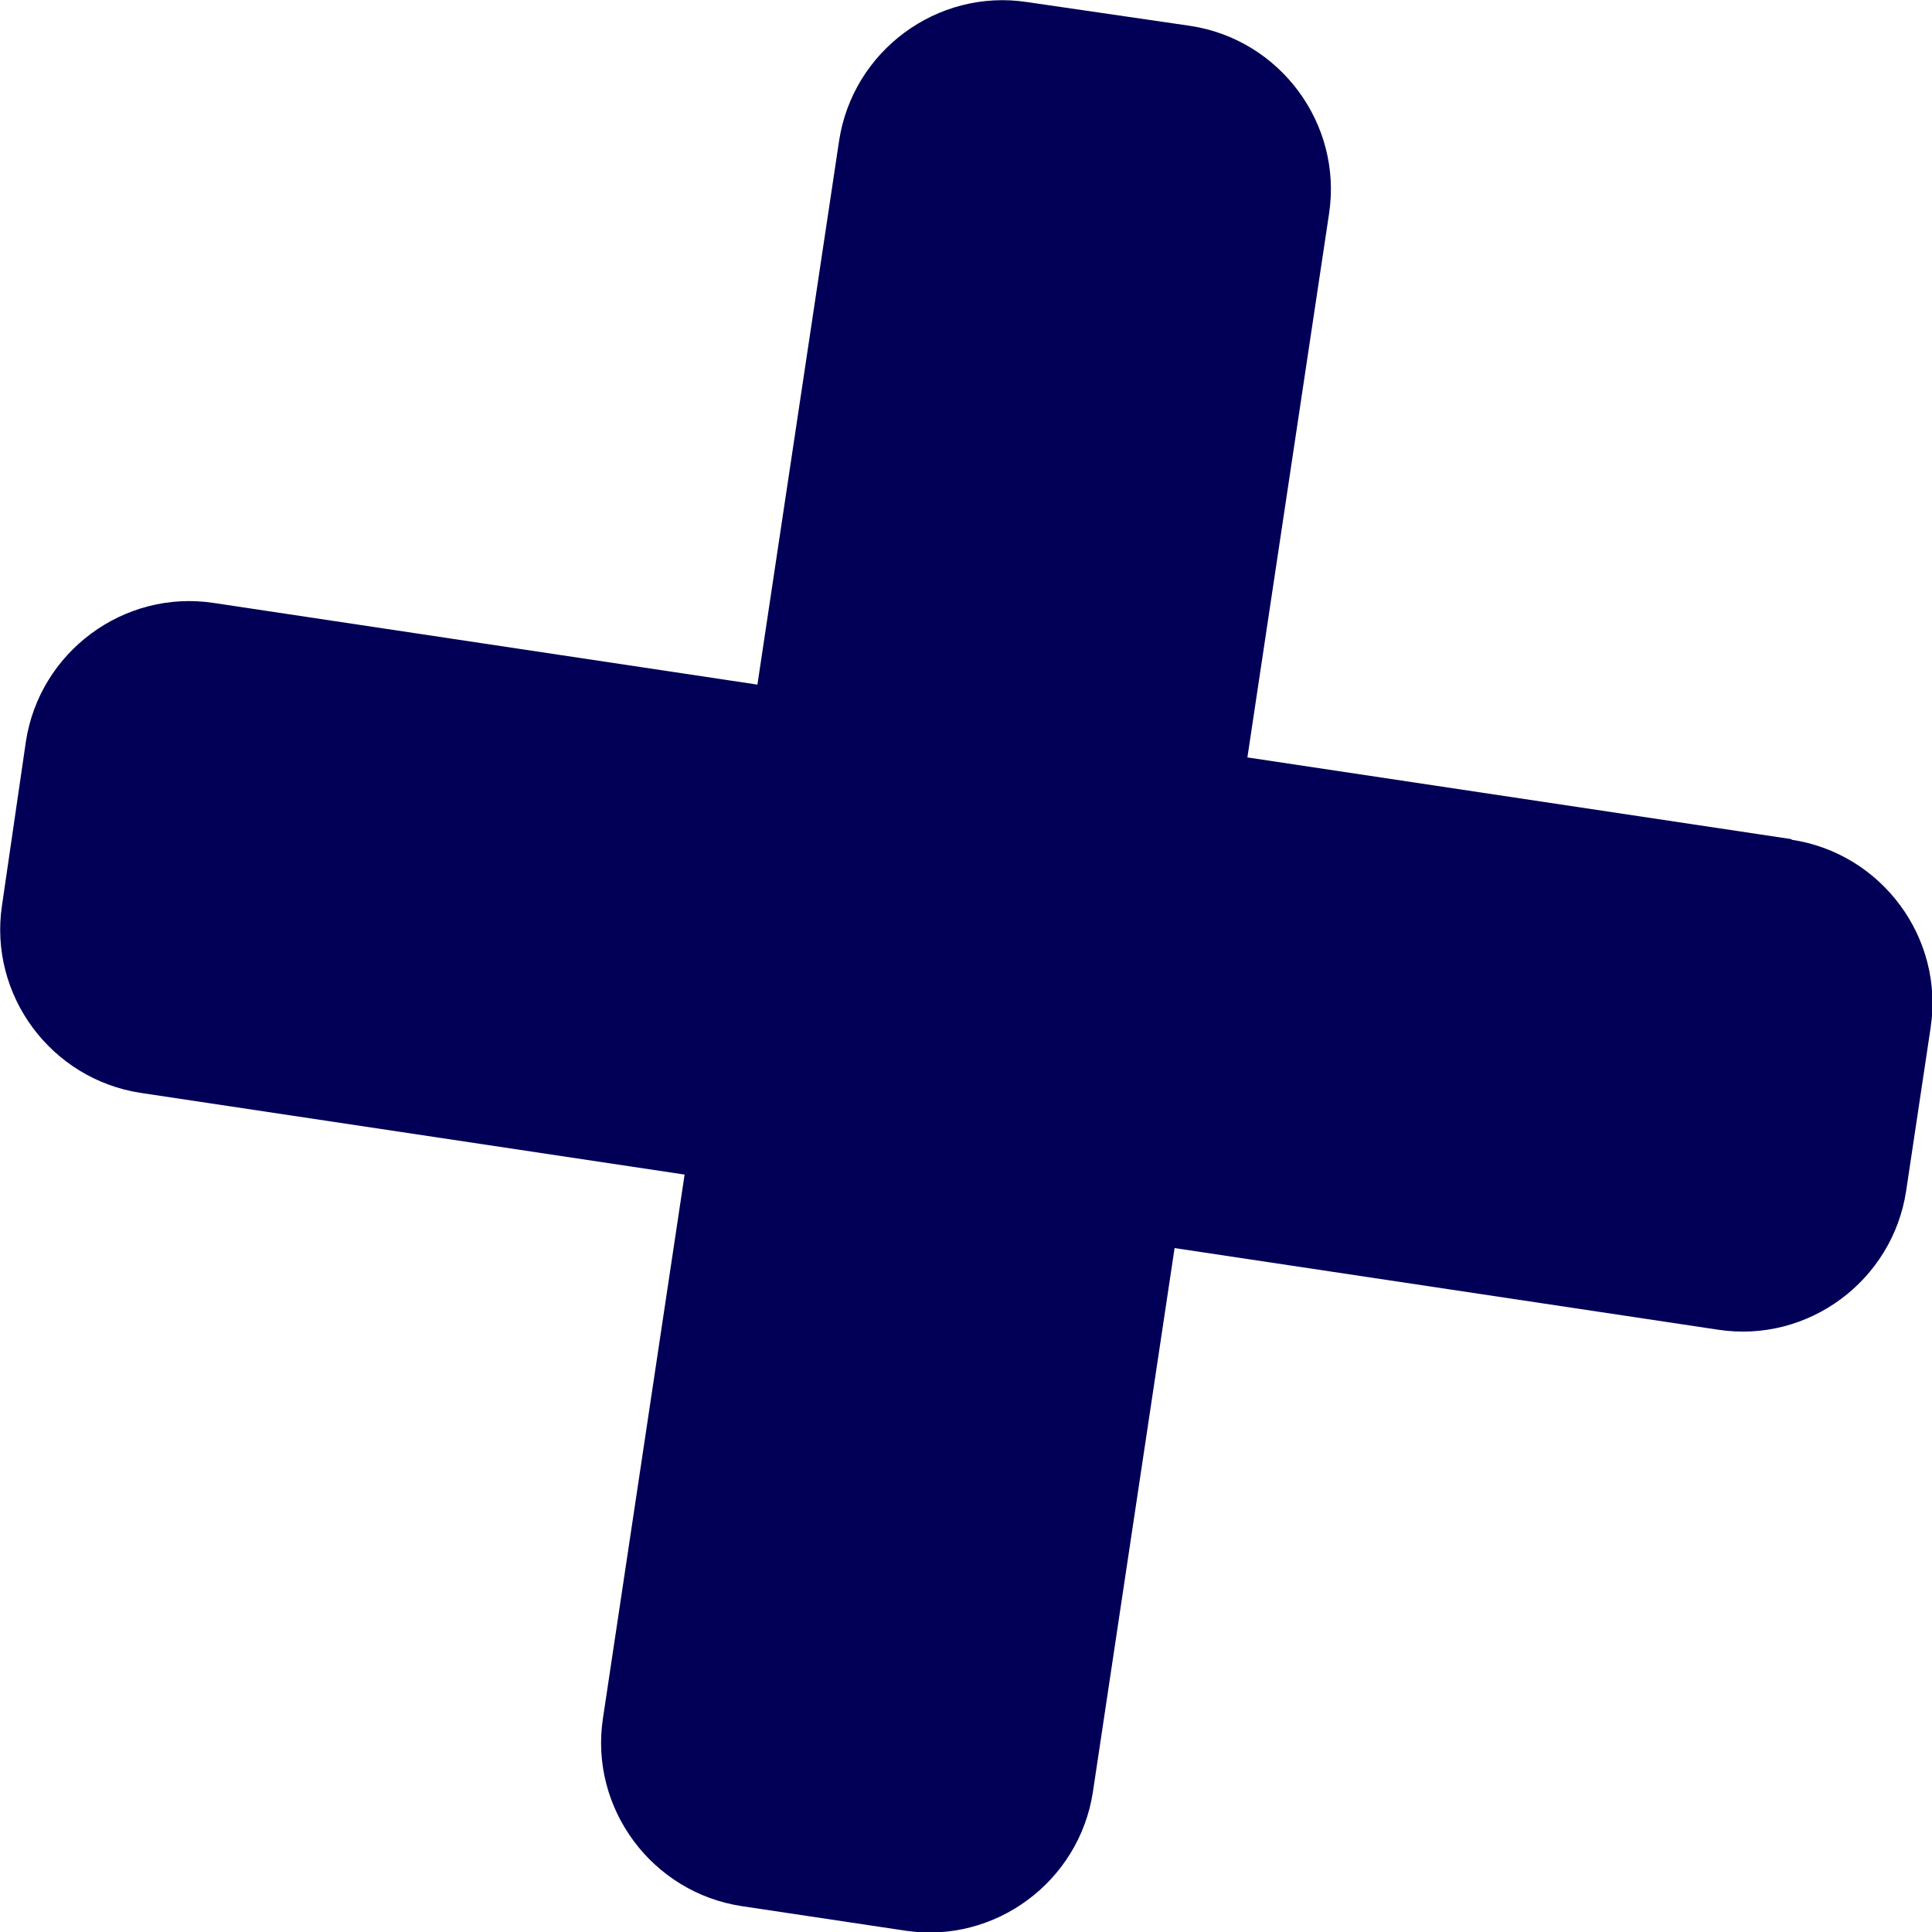
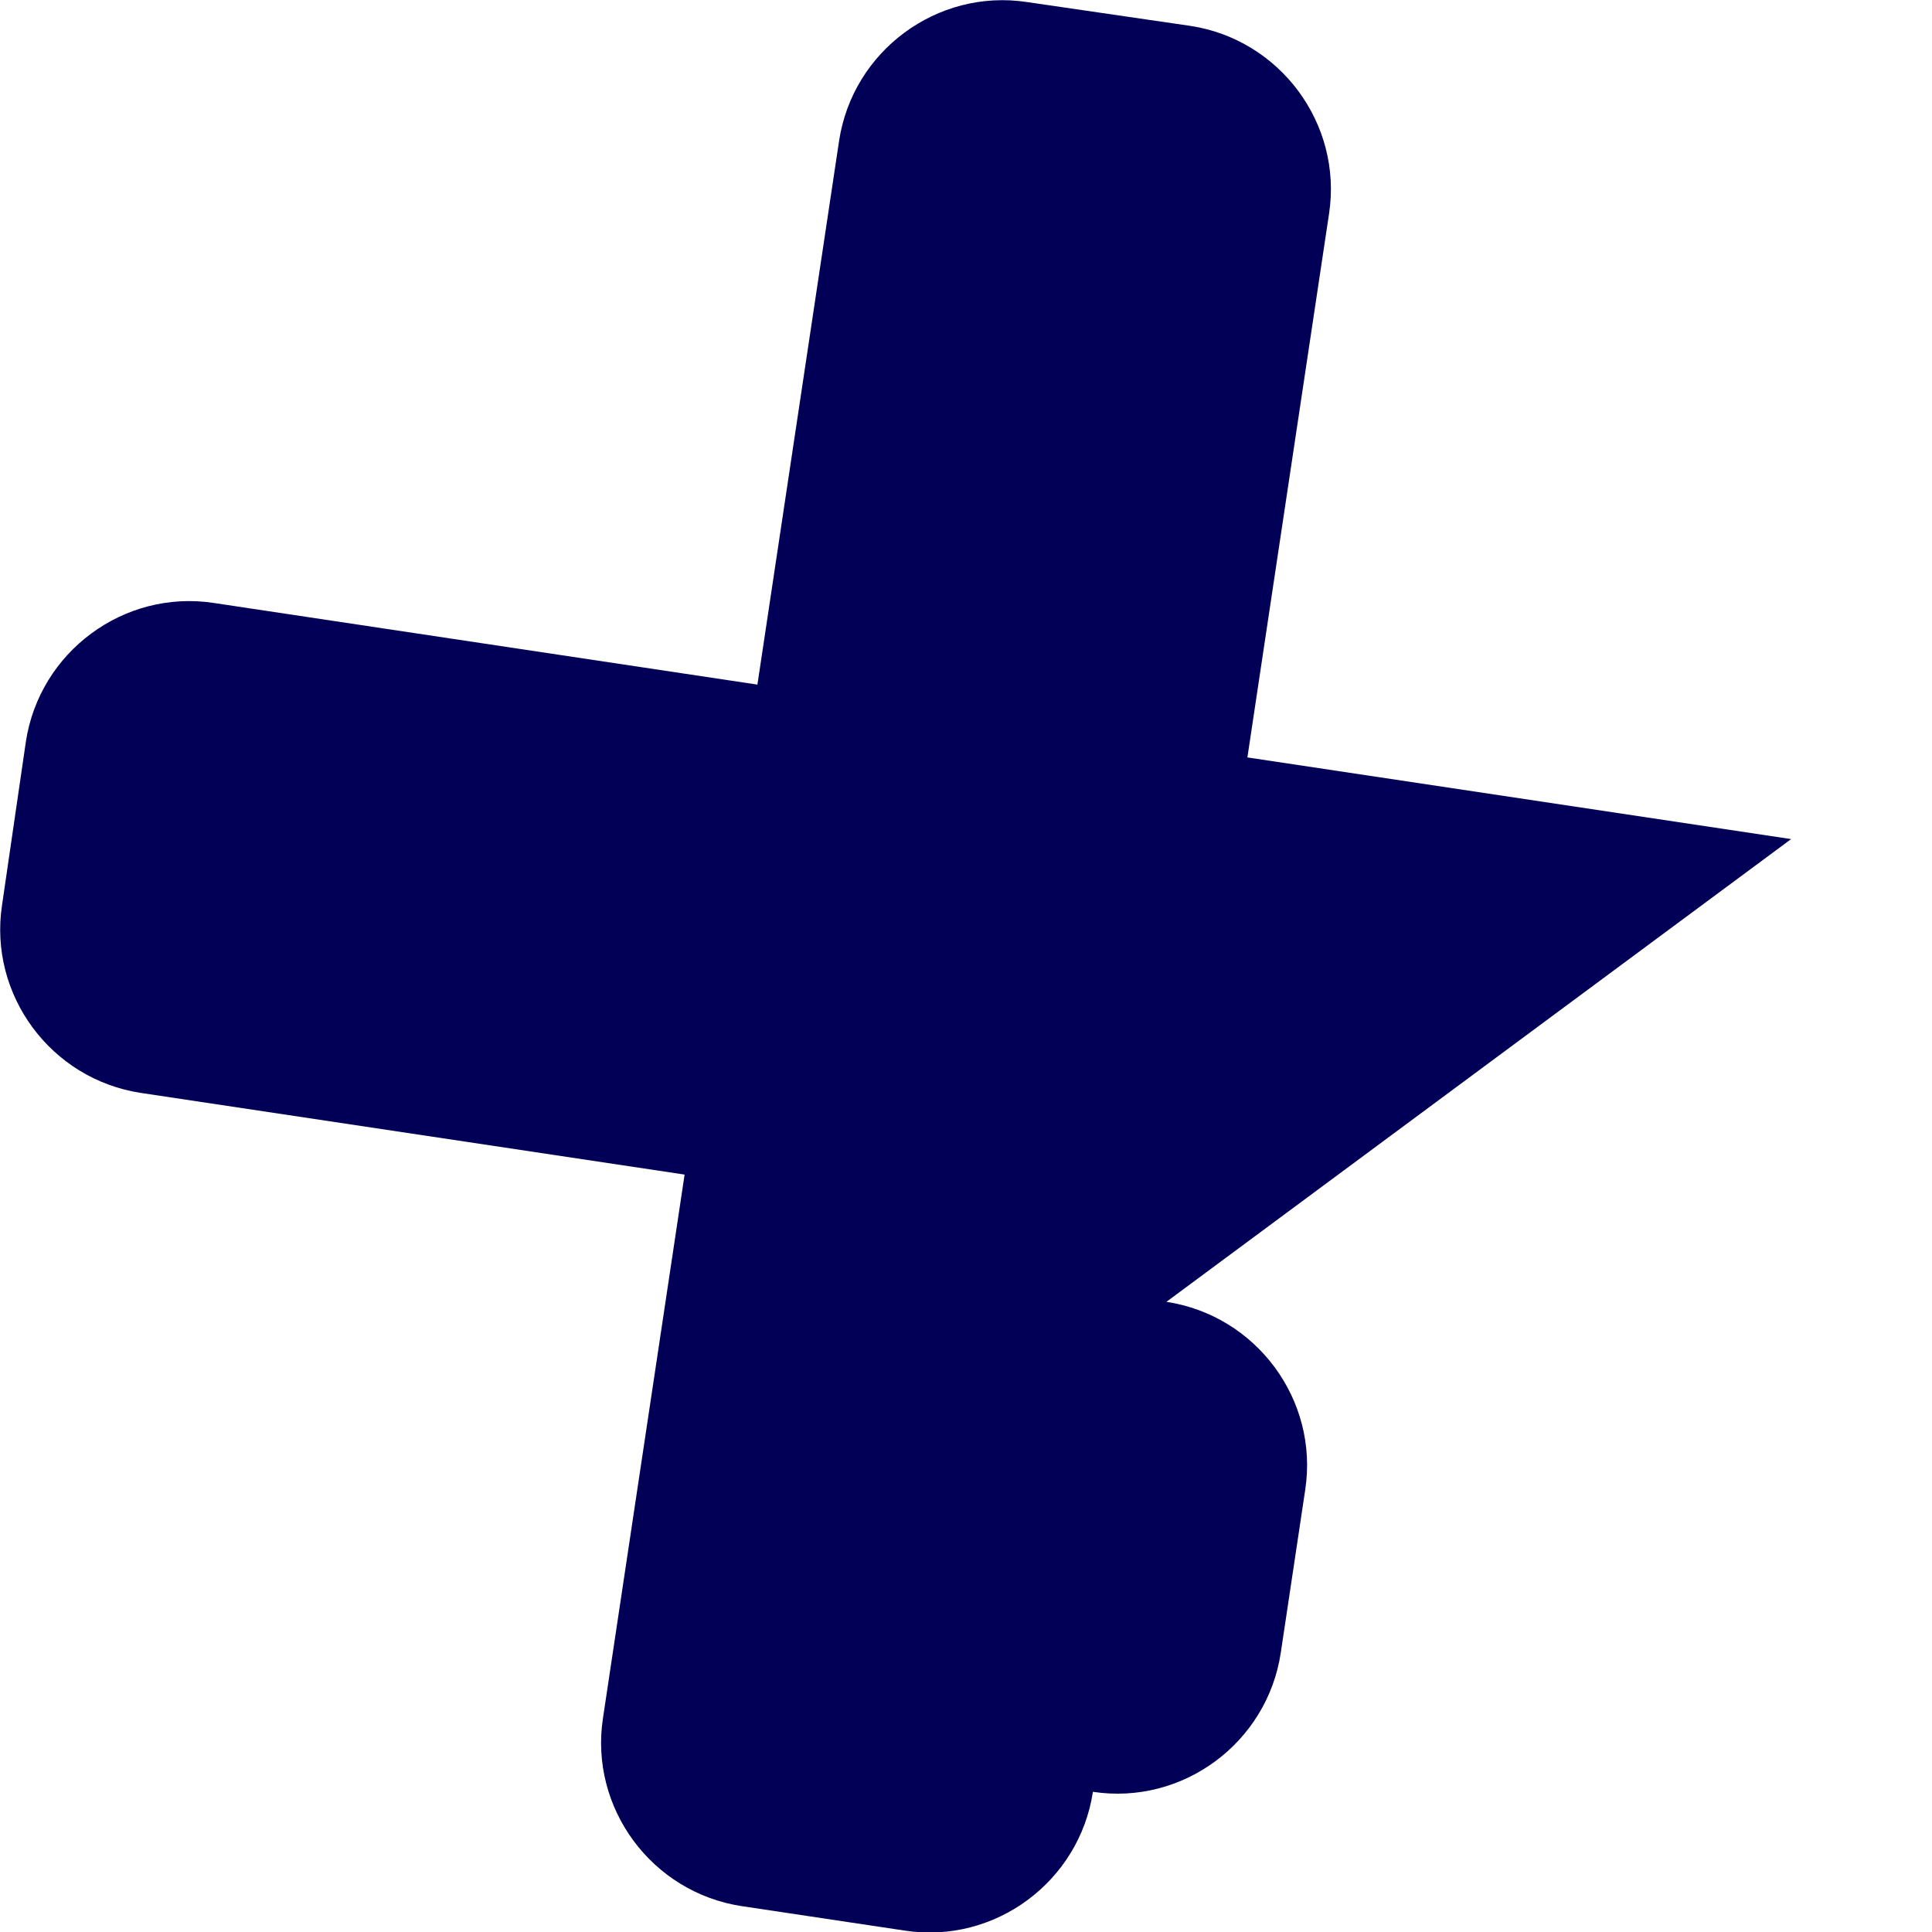
<svg xmlns="http://www.w3.org/2000/svg" id="Capa_2" viewBox="0 0 28.39 28.39">
  <defs>
    <style>
      .cls-1 {
        fill: #020056;
      }
    </style>
  </defs>
  <g id="Capa_1-2" data-name="Capa_1">
-     <path class="cls-1" d="M26.32,12.33l-7.99-1.2,1.2-7.99c.2-1.32-.72-2.56-2.04-2.76L15.09.03c-1.32-.2-2.56.72-2.76,2.04l-1.2,7.99-7.99-1.2c-1.32-.2-2.56.72-2.76,2.04L.03,13.3c-.2,1.32.72,2.56,2.04,2.76l7.99,1.2-1.2,7.99c-.2,1.32.72,2.56,2.04,2.76l2.4.36c1.32.2,2.56-.72,2.76-2.04l1.2-7.99,7.99,1.2c1.32.2,2.56-.72,2.76-2.04l.36-2.4c.2-1.32-.72-2.56-2.04-2.76Z" />
+     <path class="cls-1" d="M26.32,12.33l-7.99-1.2,1.2-7.99c.2-1.32-.72-2.56-2.04-2.76L15.09.03c-1.32-.2-2.56.72-2.76,2.04l-1.2,7.99-7.99-1.2c-1.32-.2-2.56.72-2.76,2.04L.03,13.3c-.2,1.32.72,2.56,2.04,2.76l7.99,1.2-1.2,7.99c-.2,1.32.72,2.56,2.04,2.76l2.4.36c1.32.2,2.56-.72,2.76-2.04c1.32.2,2.56-.72,2.76-2.04l.36-2.4c.2-1.32-.72-2.56-2.04-2.76Z" />
  </g>
</svg>